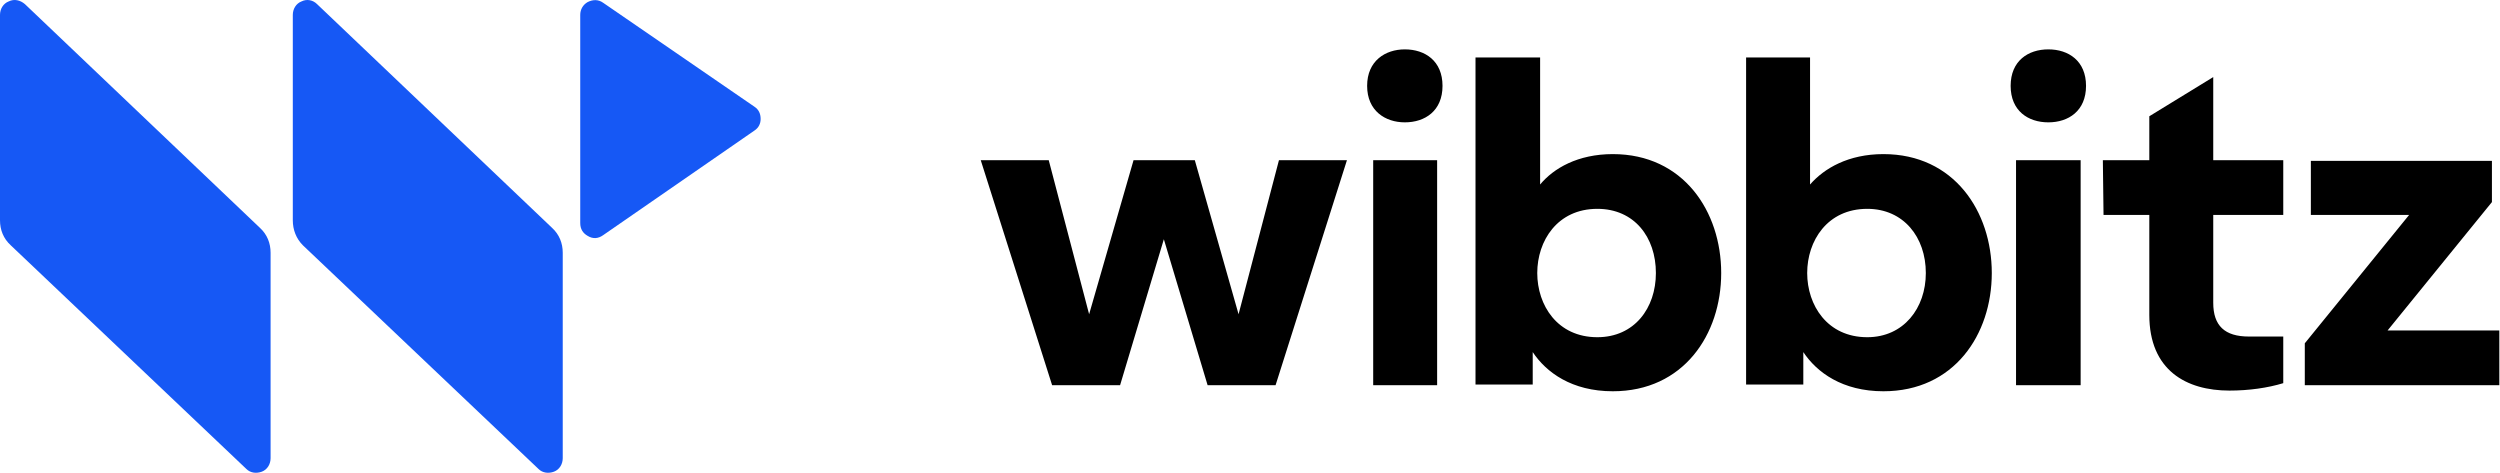
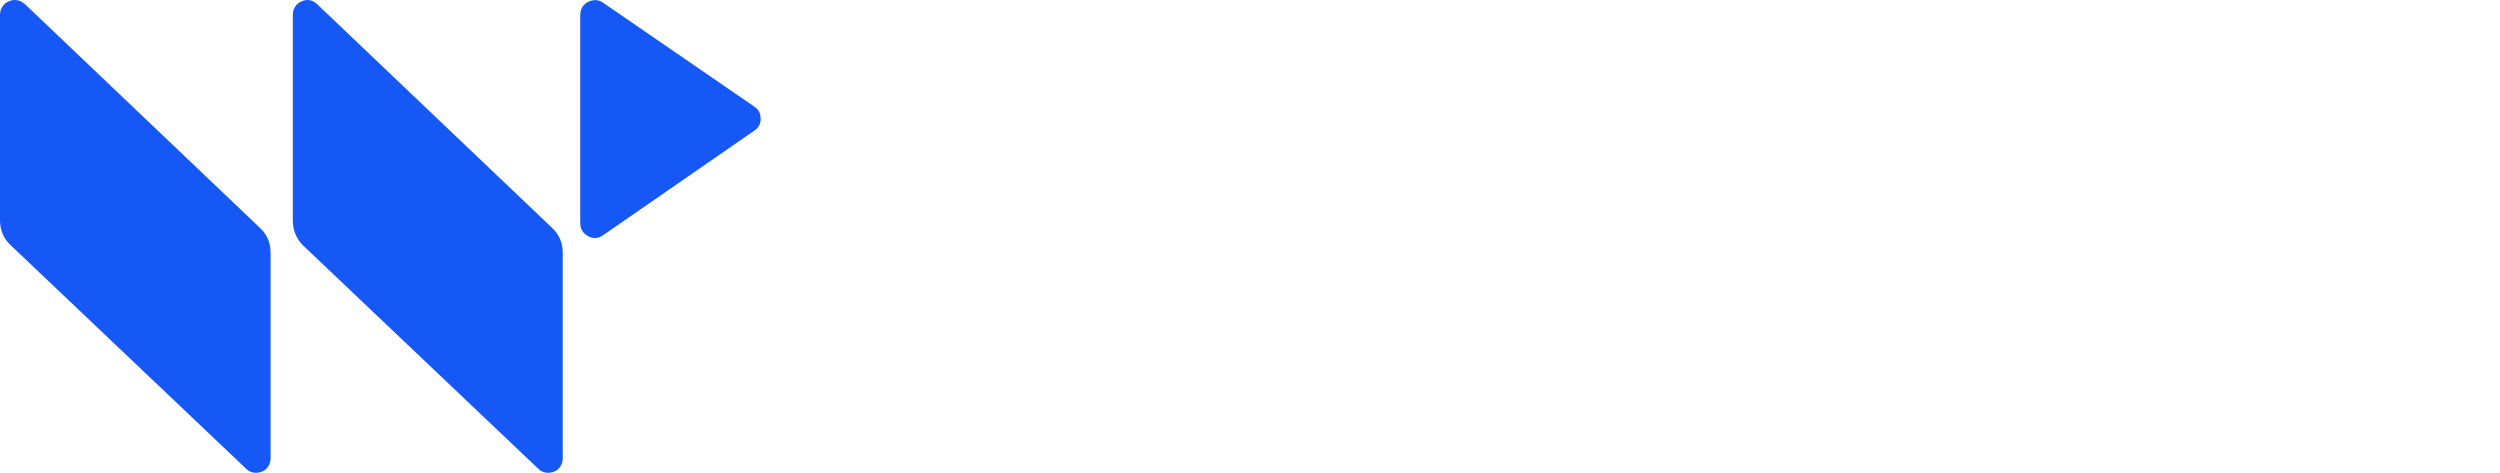
<svg xmlns="http://www.w3.org/2000/svg" width="148" height="28" viewBox="0 0 148 28" fill="none">
  <g clip-path="url(#clip0_2663_489)">
    <path fill-rule="evenodd" clip-rule="evenodd" d="M1.474 0.243L15.382 13.483C15.82 13.883 16.019 14.403 16.019 14.963V27.123C16.019 27.483 15.82 27.803 15.501 27.923C15.183 28.043 14.824 28.003 14.585 27.763L0.638 14.523C0.199 14.123 0 13.603 0 13.043V0.883C0 0.523 0.199 0.203 0.518 0.083C0.837 -0.077 1.195 0.003 1.474 0.243ZM35.705 13.923L44.671 7.723C44.91 7.563 45.03 7.323 45.03 7.043C45.03 6.723 44.91 6.483 44.671 6.323L35.705 0.163C35.426 -0.037 35.107 -0.037 34.788 0.123C34.509 0.283 34.35 0.563 34.35 0.883V13.203C34.35 13.563 34.509 13.803 34.788 13.963C35.107 14.163 35.426 14.123 35.705 13.923ZM18.769 0.243L32.676 13.483C33.115 13.883 33.314 14.403 33.314 14.963V27.123C33.314 27.483 33.115 27.803 32.796 27.923C32.477 28.043 32.118 28.003 31.879 27.763L17.932 14.523C17.534 14.123 17.334 13.603 17.334 13.043V0.883C17.334 0.523 17.534 0.203 17.852 0.083C18.171 -0.077 18.53 0.003 18.769 0.243Z" fill="#1658F5" />
-     <path fill-rule="evenodd" clip-rule="evenodd" d="M91.175 3.403V10.923C91.972 9.963 93.407 9.123 95.479 9.123C99.663 9.123 101.895 12.523 101.895 16.163C101.895 19.803 99.663 23.163 95.479 23.163C93.048 23.163 91.534 22.043 90.737 20.843V22.763H87.35V3.403H91.175ZM107.155 3.403V10.923C107.992 9.963 109.426 9.123 111.498 9.123C115.683 9.123 117.914 12.523 117.914 16.163C117.914 19.803 115.683 23.163 111.498 23.163C109.068 23.163 107.553 22.043 106.756 20.843V22.763H103.369V3.403H107.155ZM131.024 4.563V9.483H135.169V12.723H131.024V17.923C131.024 19.283 131.702 19.923 133.136 19.923H135.169V22.683C134.252 22.963 133.136 23.123 131.981 23.123C129.431 23.123 127.239 21.923 127.239 18.643V12.723H124.529L124.489 9.483H127.239V6.883L131.024 4.563ZM85.078 9.483V22.803H81.293V9.483H85.078ZM123.174 9.483V22.803H119.349V9.483H123.174ZM147.522 9.483V11.963L141.345 19.563H147.96V22.803H136.444V20.323L142.621 12.723H136.803V9.523H147.522V9.483ZM62.085 9.483L64.476 18.603L67.106 9.483H70.733L73.323 18.603L75.714 9.483H79.739L75.514 22.803H71.49L68.9 14.163L66.309 22.803H62.285L58.06 9.483H62.085ZM94.562 12.363C89.82 12.363 89.82 19.963 94.562 19.963C96.754 19.963 98.029 18.243 98.029 16.163C98.029 14.043 96.754 12.363 94.562 12.363ZM110.542 12.363C105.8 12.363 105.8 19.963 110.542 19.963C112.694 19.963 114.009 18.243 114.009 16.163C114.009 14.043 112.694 12.363 110.542 12.363ZM83.166 2.923C84.361 2.923 85.397 3.603 85.397 5.083C85.397 6.563 84.361 7.243 83.166 7.243C82.01 7.243 80.934 6.563 80.934 5.083C80.934 3.603 82.01 2.923 83.166 2.923ZM121.261 2.923C122.457 2.923 123.493 3.603 123.493 5.083C123.493 6.563 122.457 7.243 121.261 7.243C120.066 7.243 119.03 6.563 119.03 5.083C119.03 3.603 120.066 2.923 121.261 2.923Z" fill="black" />
  </g>
  <defs>
    <clipPath id="clip0_2663_489">
      <rect width="148" height="28" fill="white" />
    </clipPath>
  </defs>
</svg>